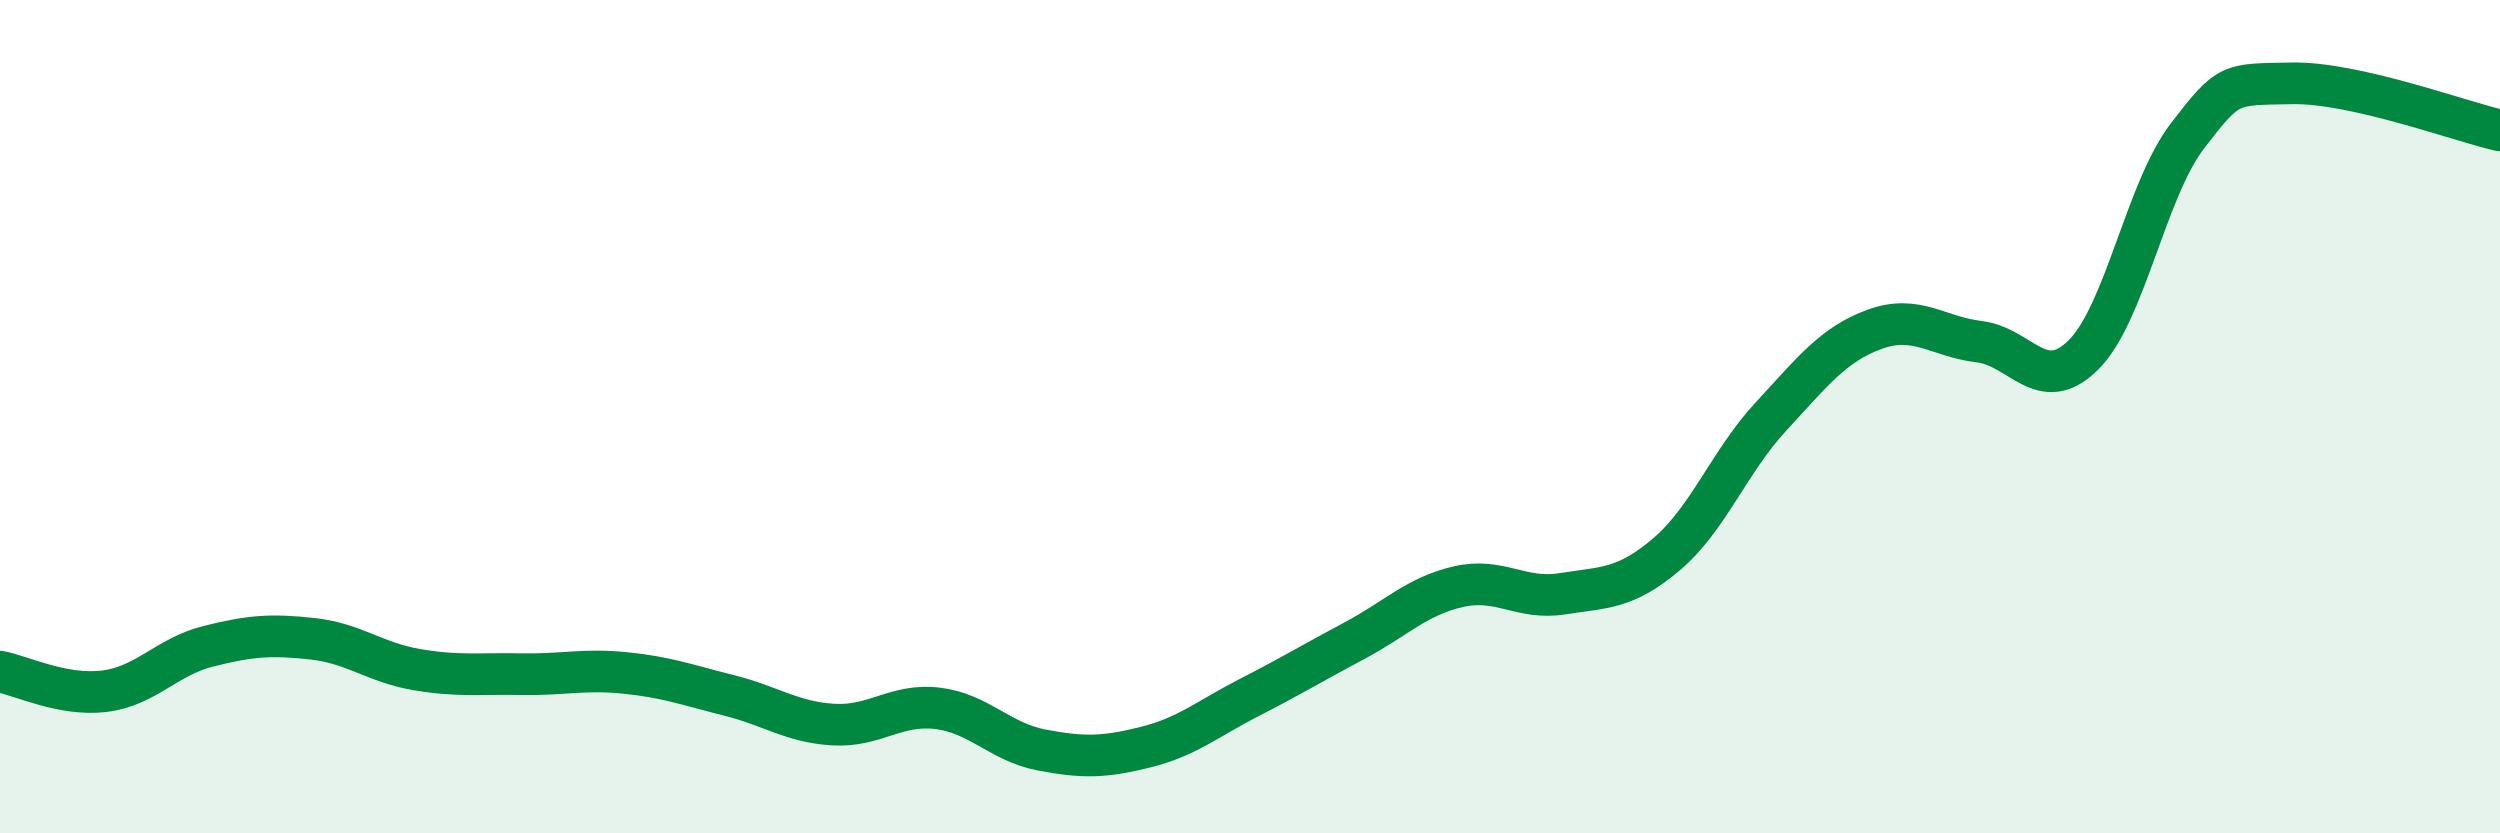
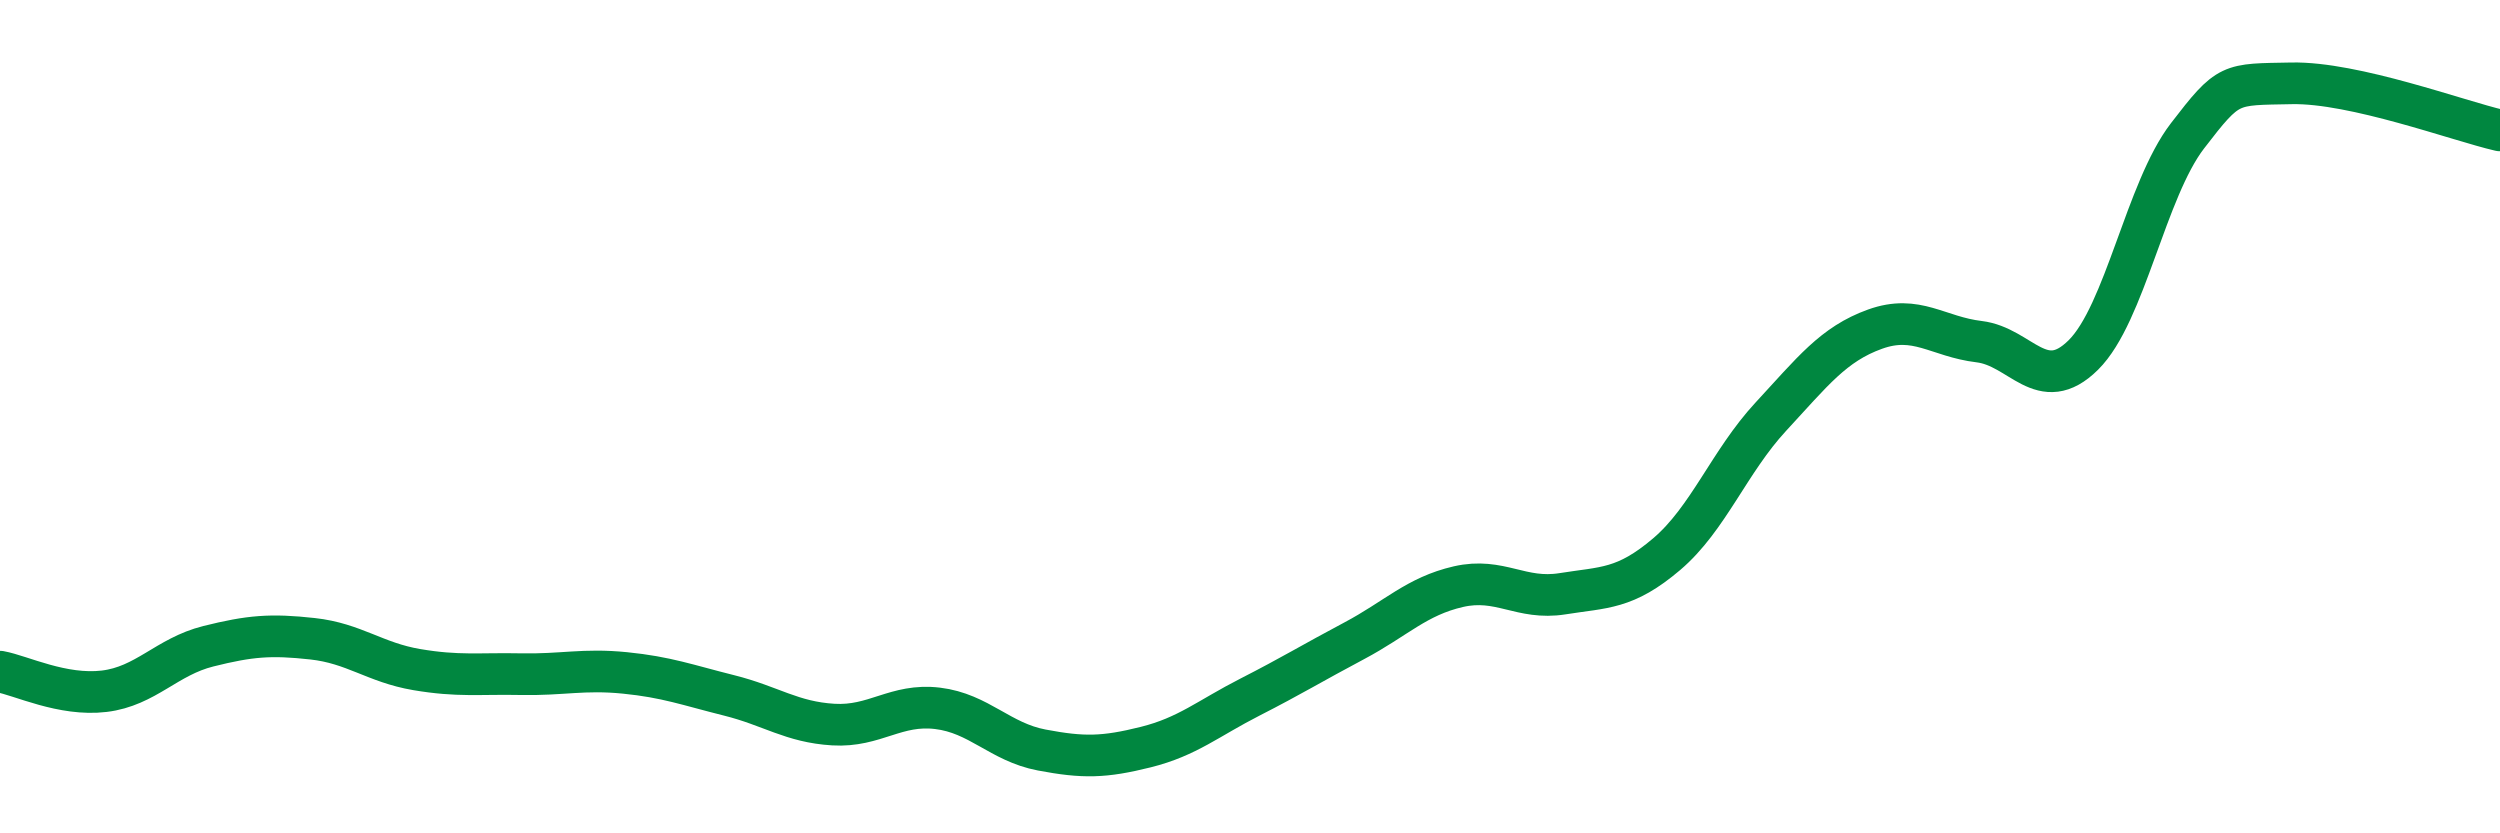
<svg xmlns="http://www.w3.org/2000/svg" width="60" height="20" viewBox="0 0 60 20">
-   <path d="M 0,16.12 C 0.5,16.21 1.5,16.71 2.5,16.59 C 3.5,16.47 4,15.76 5,15.51 C 6,15.26 6.5,15.22 7.5,15.33 C 8.5,15.44 9,15.9 10,16.07 C 11,16.24 11.5,16.16 12.5,16.18 C 13.5,16.2 14,16.05 15,16.15 C 16,16.25 16.5,16.44 17.5,16.69 C 18.5,16.94 19,17.33 20,17.39 C 21,17.45 21.5,16.88 22.5,17 C 23.5,17.12 24,17.81 25,18 C 26,18.19 26.5,18.18 27.5,17.93 C 28.5,17.68 29,17.24 30,16.73 C 31,16.22 31.5,15.91 32.5,15.38 C 33.5,14.85 34,14.31 35,14.08 C 36,13.85 36.5,14.41 37.5,14.25 C 38.5,14.09 39,14.15 40,13.3 C 41,12.45 41.5,11.08 42.5,10 C 43.5,8.92 44,8.26 45,7.9 C 46,7.54 46.5,8.08 47.5,8.2 C 48.5,8.32 49,9.51 50,8.52 C 51,7.53 51.5,4.56 52.5,3.26 C 53.5,1.96 53.5,2.03 55,2 C 56.5,1.97 59,2.9 60,3.13L60 20L0 20Z" fill="#008740" opacity="0.1" stroke-linecap="round" stroke-linejoin="round" />
  <path d="M 0,16.12 C 0.5,16.21 1.5,16.71 2.5,16.59 C 3.5,16.47 4,15.76 5,15.51 C 6,15.26 6.5,15.22 7.5,15.33 C 8.5,15.44 9,15.9 10,16.07 C 11,16.24 11.5,16.16 12.5,16.18 C 13.5,16.2 14,16.05 15,16.15 C 16,16.25 16.5,16.44 17.5,16.69 C 18.5,16.94 19,17.33 20,17.39 C 21,17.45 21.5,16.88 22.5,17 C 23.5,17.12 24,17.81 25,18 C 26,18.19 26.5,18.18 27.5,17.93 C 28.5,17.68 29,17.24 30,16.73 C 31,16.22 31.5,15.91 32.5,15.38 C 33.5,14.85 34,14.31 35,14.08 C 36,13.85 36.5,14.41 37.5,14.25 C 38.5,14.09 39,14.15 40,13.3 C 41,12.45 41.5,11.08 42.5,10 C 43.5,8.92 44,8.26 45,7.9 C 46,7.54 46.5,8.08 47.5,8.2 C 48.5,8.32 49,9.51 50,8.52 C 51,7.53 51.5,4.56 52.5,3.26 C 53.5,1.96 53.5,2.03 55,2 C 56.5,1.97 59,2.9 60,3.13" stroke="#008740" stroke-width="1" fill="none" stroke-linecap="round" stroke-linejoin="round" />
</svg>